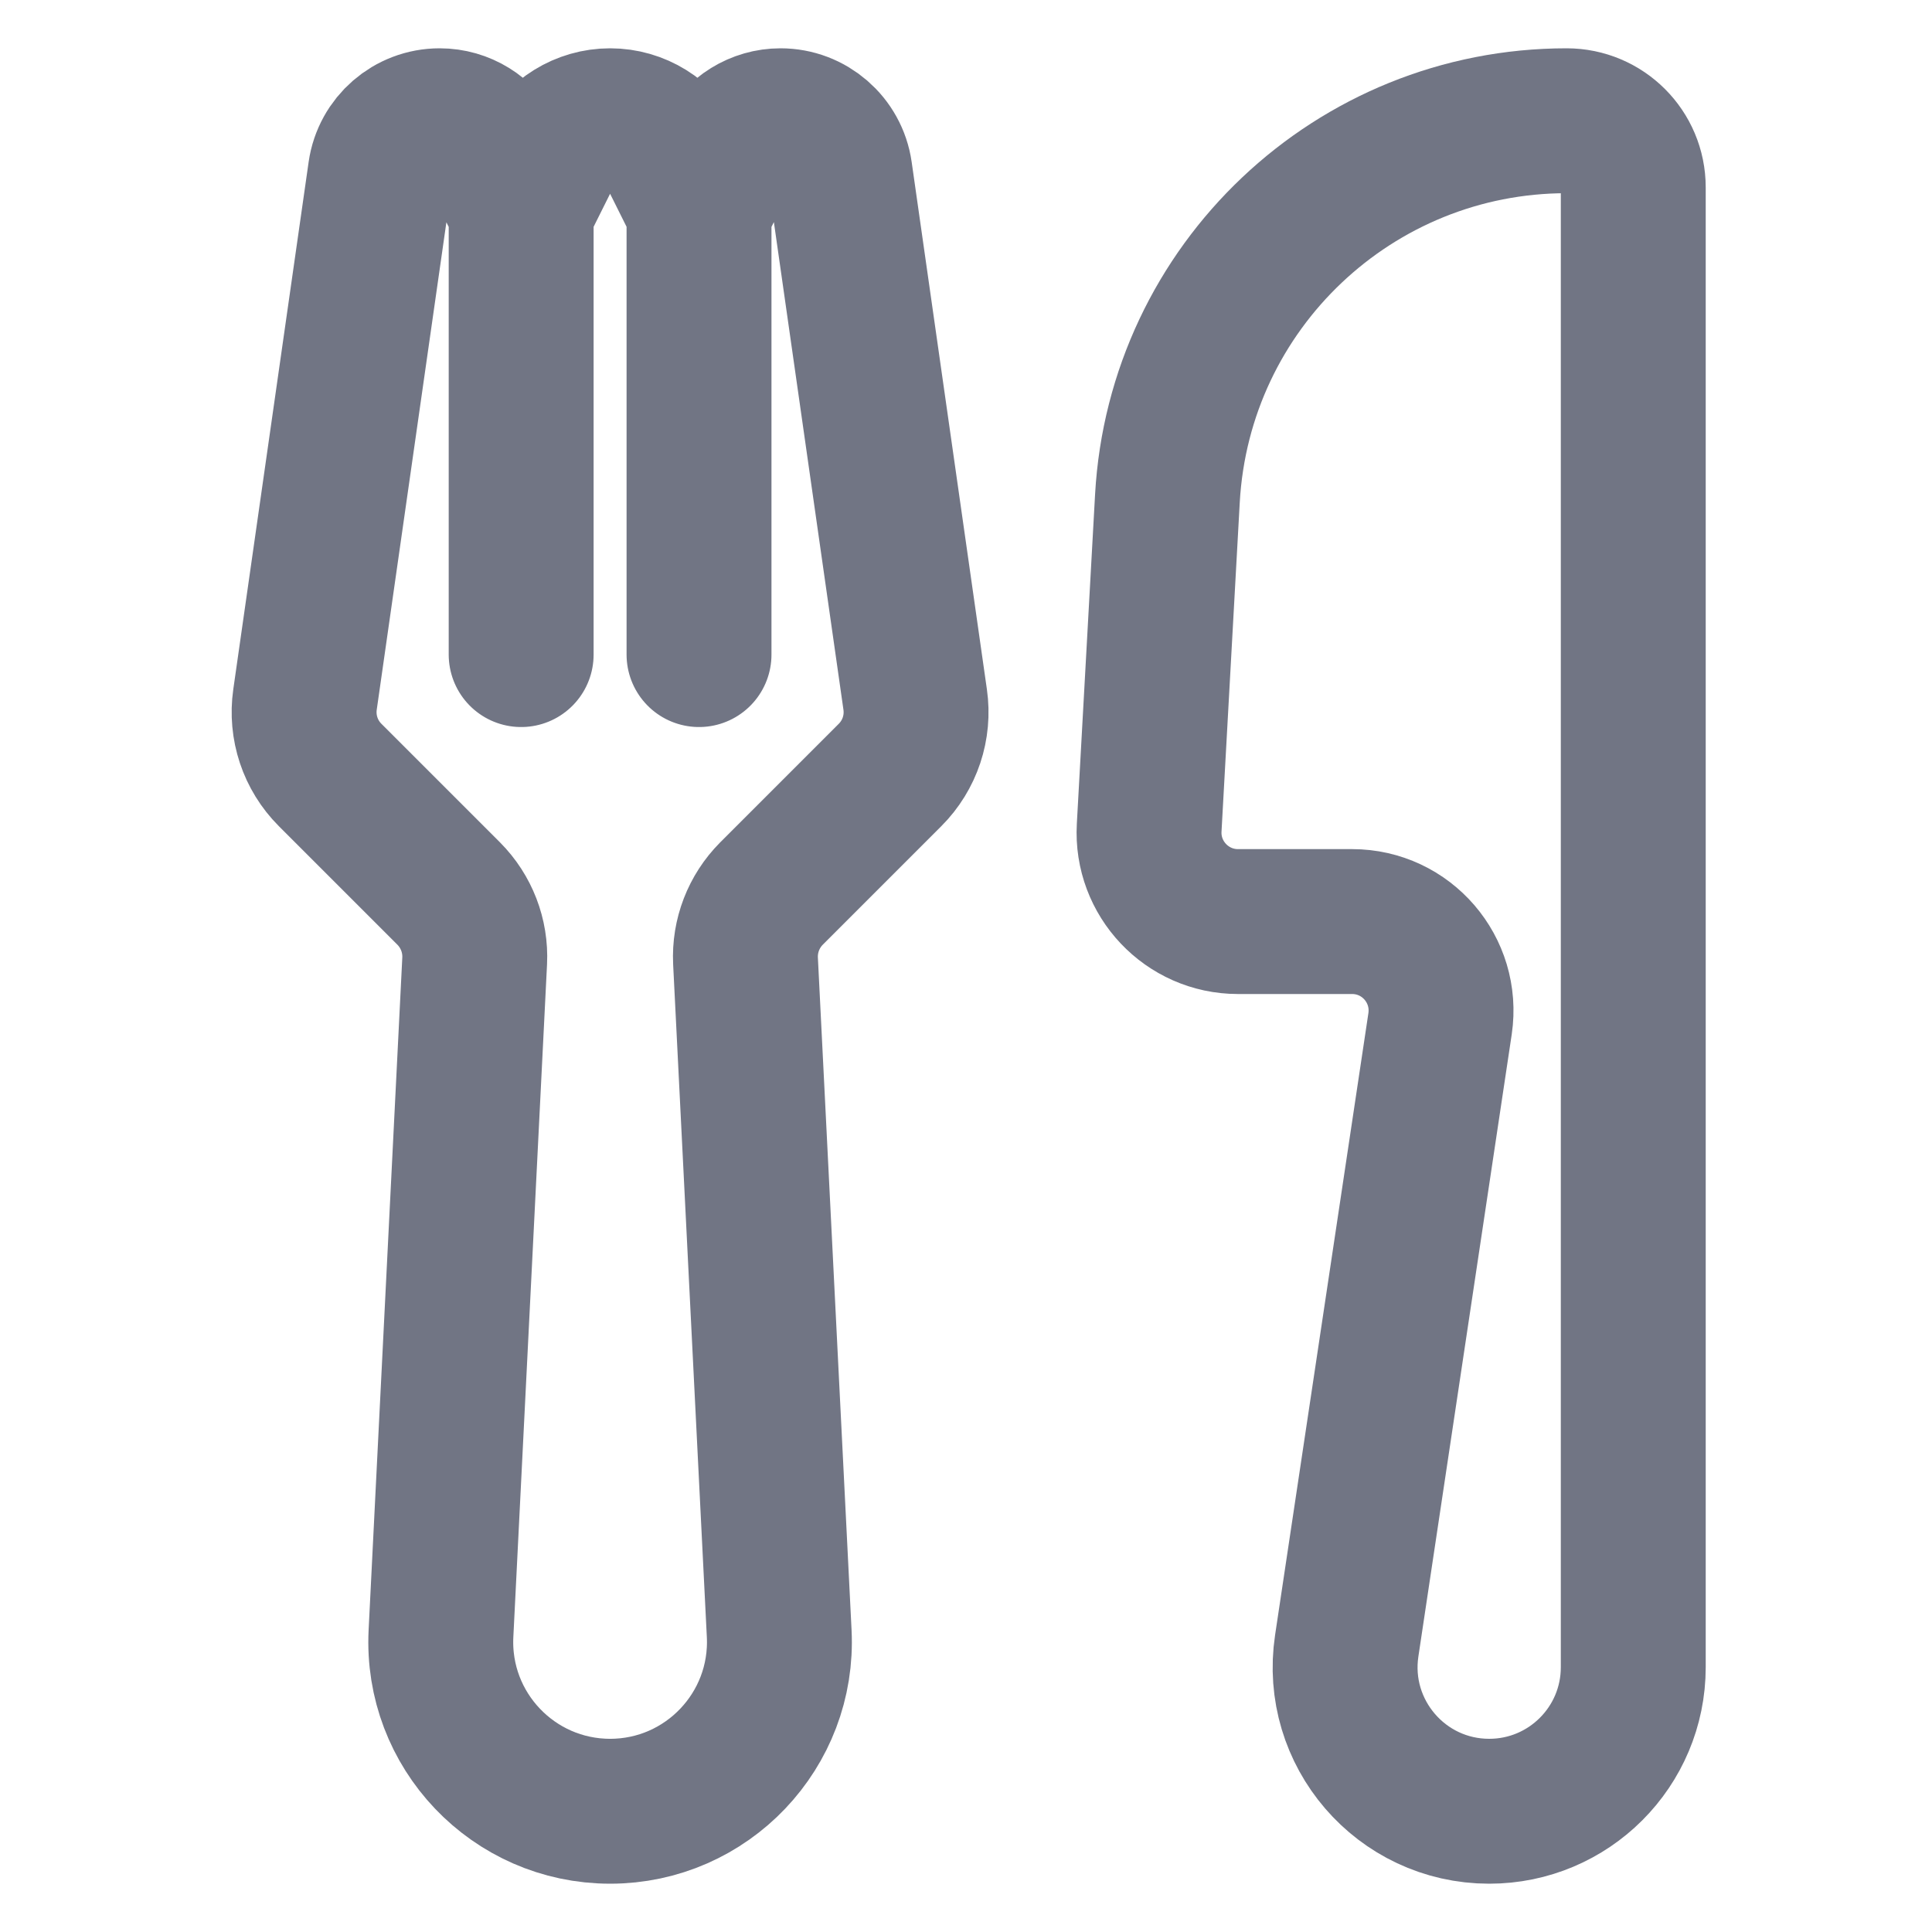
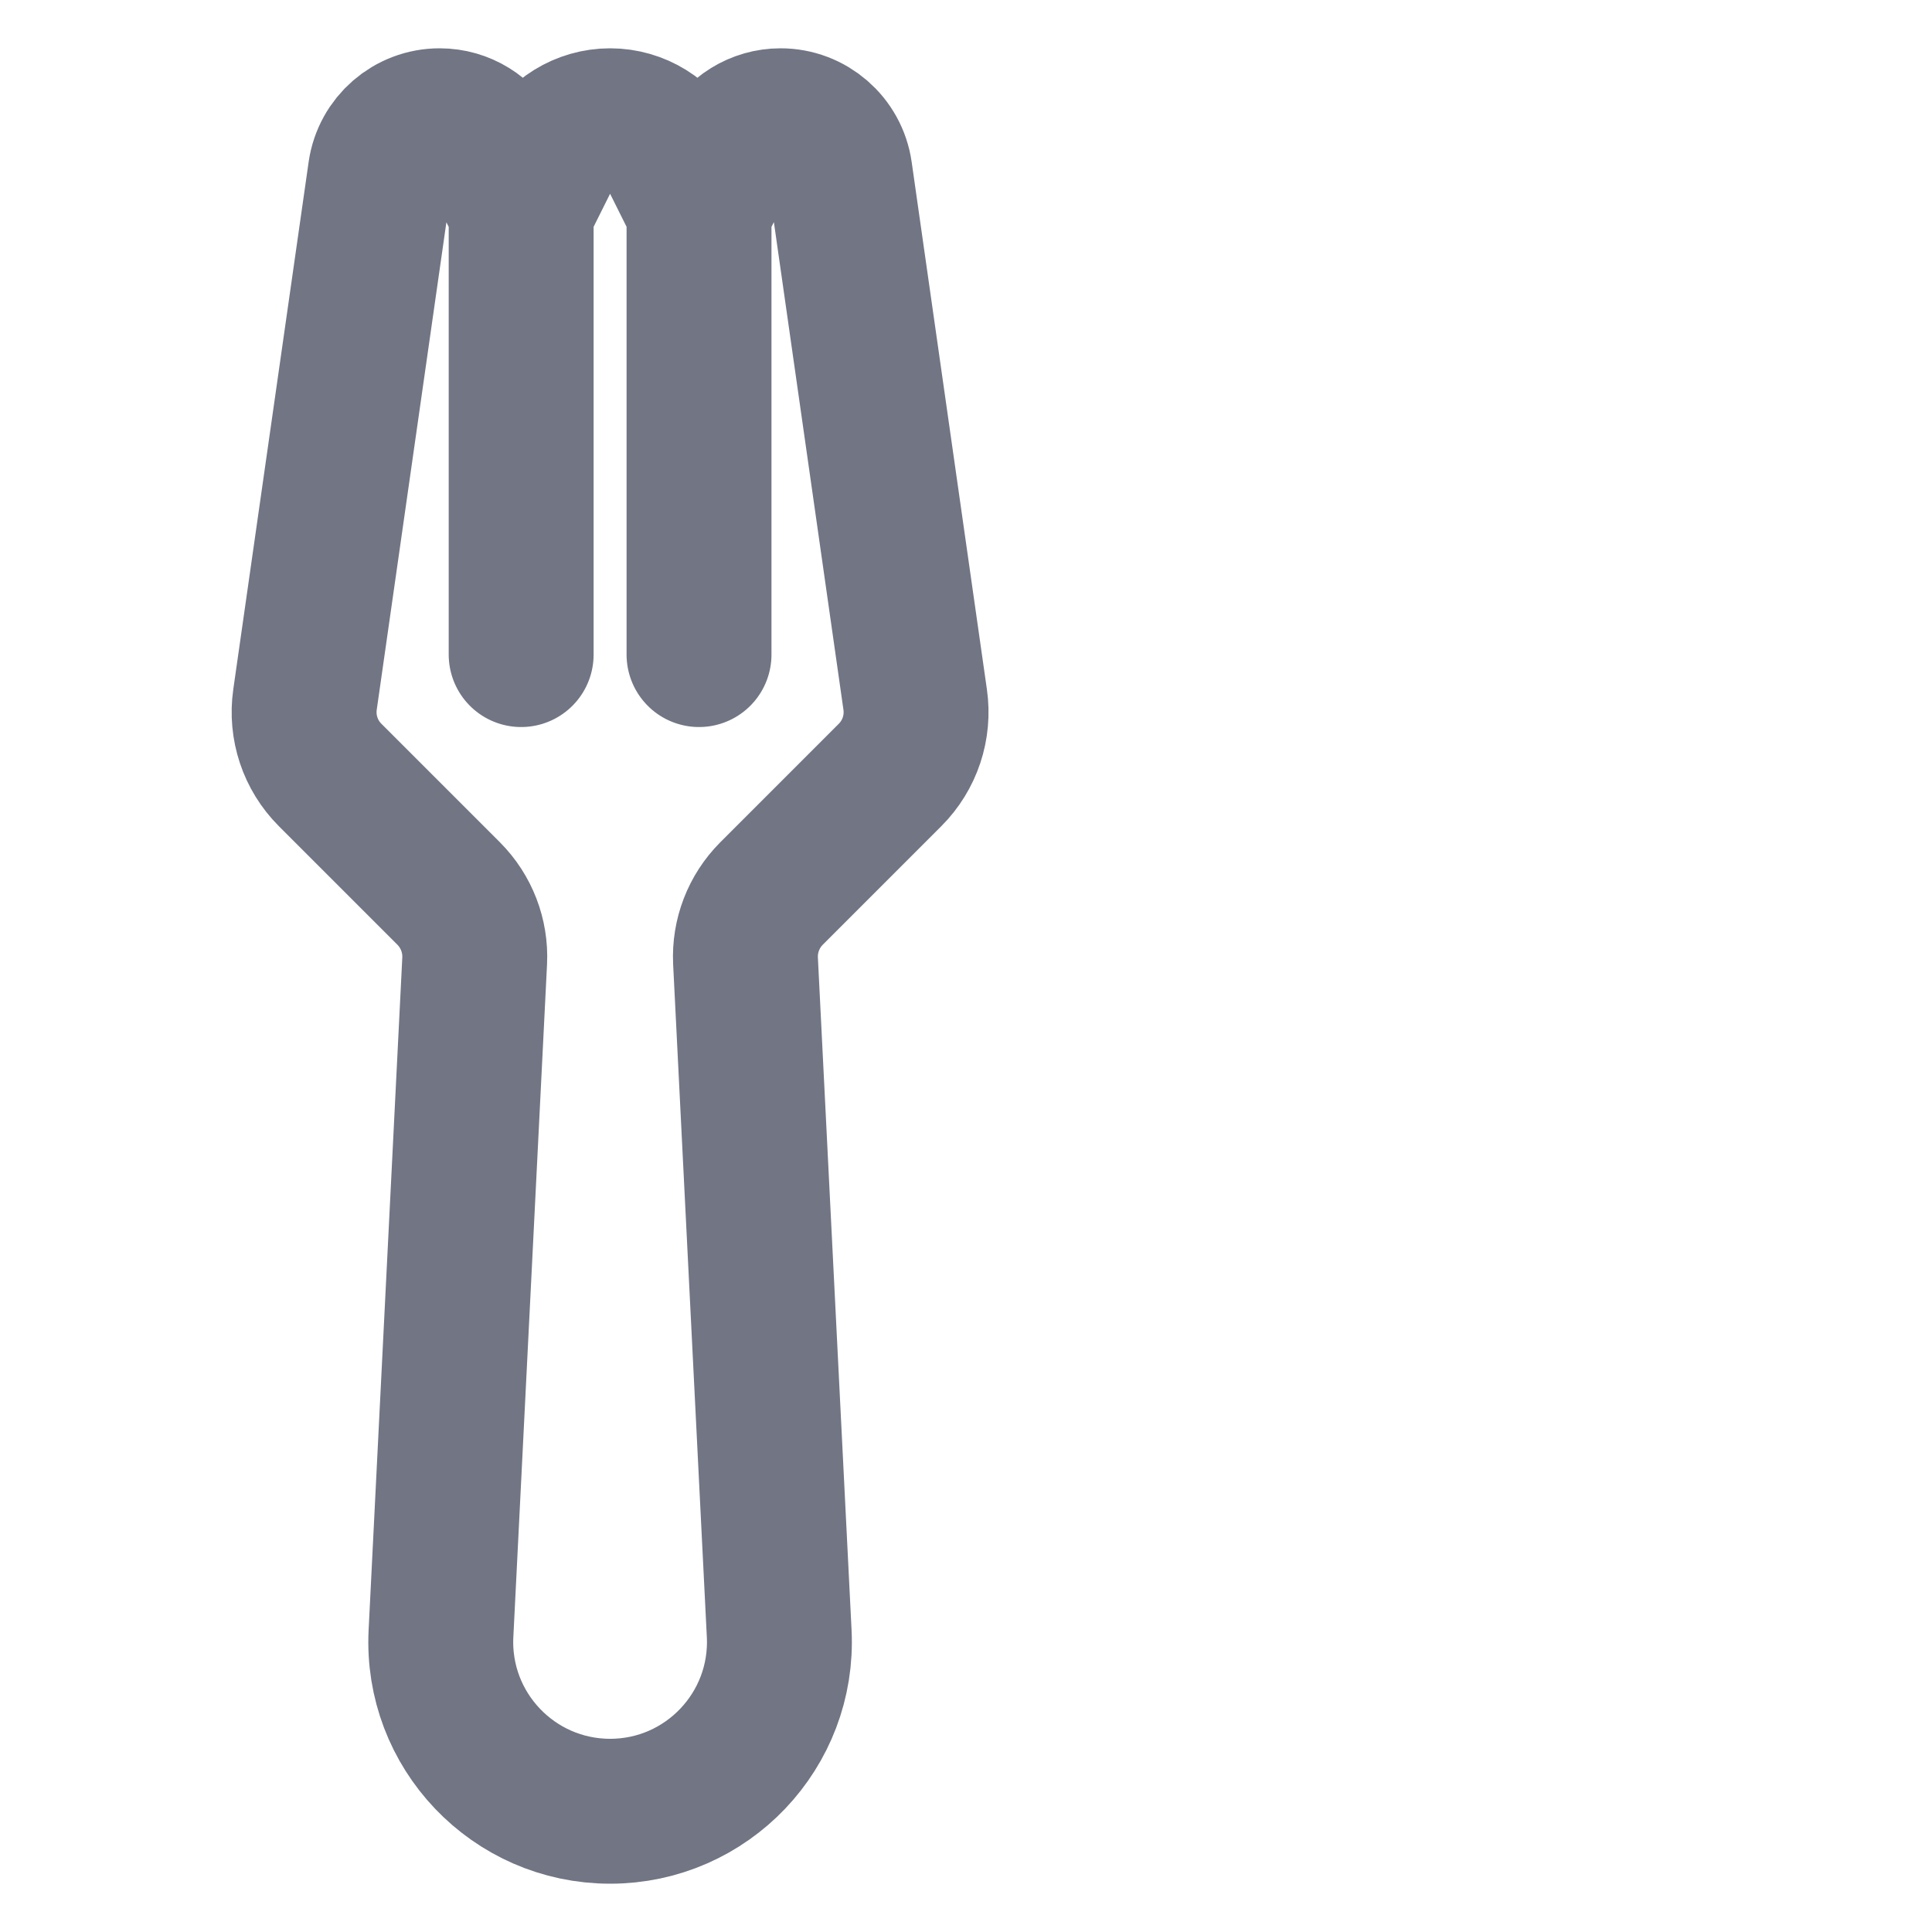
<svg xmlns="http://www.w3.org/2000/svg" width="16" height="16" viewBox="0 0 16 16" fill="none">
  <path d="M4.316 1.737L4.084 1.274C4 1.106 3.829 1 3.641 1V1C3.394 1 3.185 1.182 3.15 1.426L2.526 5.793C2.493 6.023 2.57 6.254 2.734 6.418L3.716 7.4C3.863 7.548 3.941 7.75 3.931 7.958L3.652 13.528C3.612 14.329 4.251 15 5.053 15V15C5.854 15 6.493 14.329 6.453 13.528L6.174 7.958C6.164 7.75 6.242 7.548 6.389 7.4L7.371 6.418C7.535 6.254 7.612 6.023 7.579 5.793L6.956 1.426C6.921 1.182 6.711 1 6.464 1V1C6.277 1 6.105 1.106 6.021 1.274L5.789 1.737M4.316 1.737L4.519 1.33C4.62 1.128 4.827 1 5.053 1V1C5.278 1 5.485 1.128 5.586 1.33L5.789 1.737M4.316 1.737V5.421M5.789 1.737V5.421" stroke="#717584" stroke-width="1.2" stroke-linecap="round" stroke-linejoin="round" />
-   <path d="M13.526 13.807V1.552C13.526 1.247 13.279 1 12.974 1C11.217 1 9.766 2.373 9.668 4.128L9.517 6.854C9.493 7.276 9.83 7.632 10.252 7.632H11.197C11.648 7.632 11.992 8.032 11.926 8.478L11.153 13.63C11.045 14.351 11.603 15 12.333 15C12.992 15 13.526 14.466 13.526 13.807Z" stroke="#717584" stroke-width="1.2" stroke-linecap="round" stroke-linejoin="round" />
</svg>